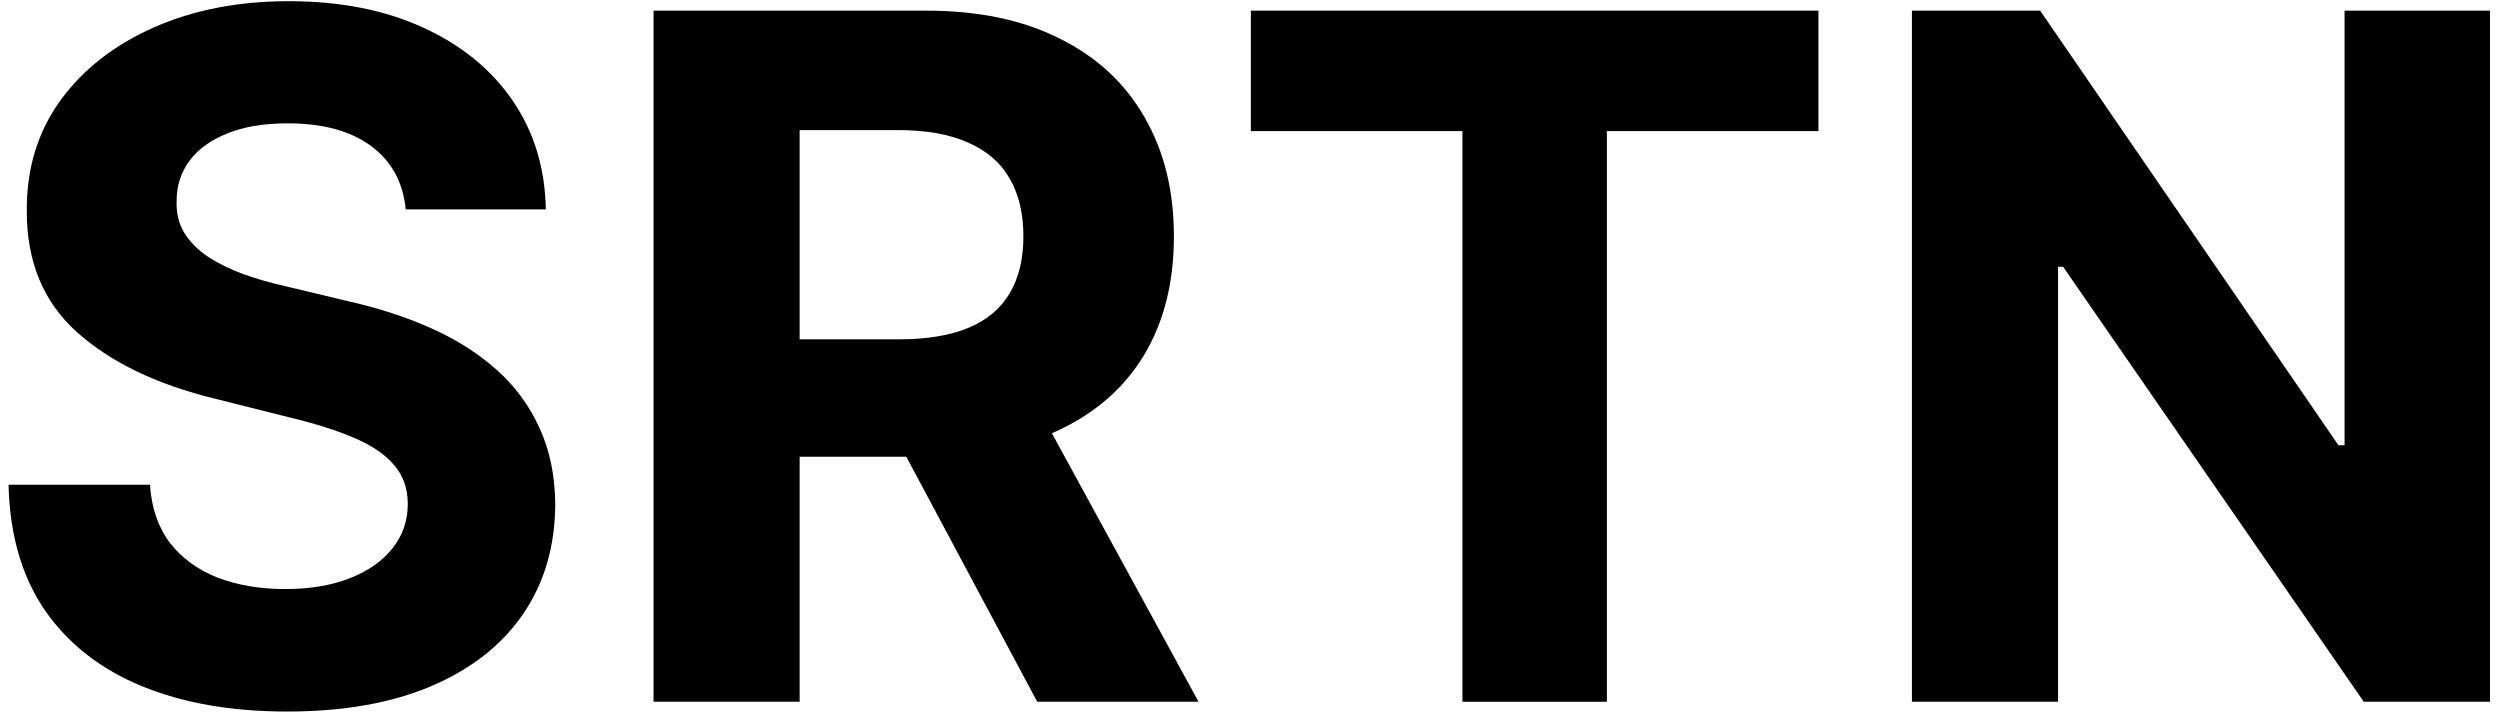
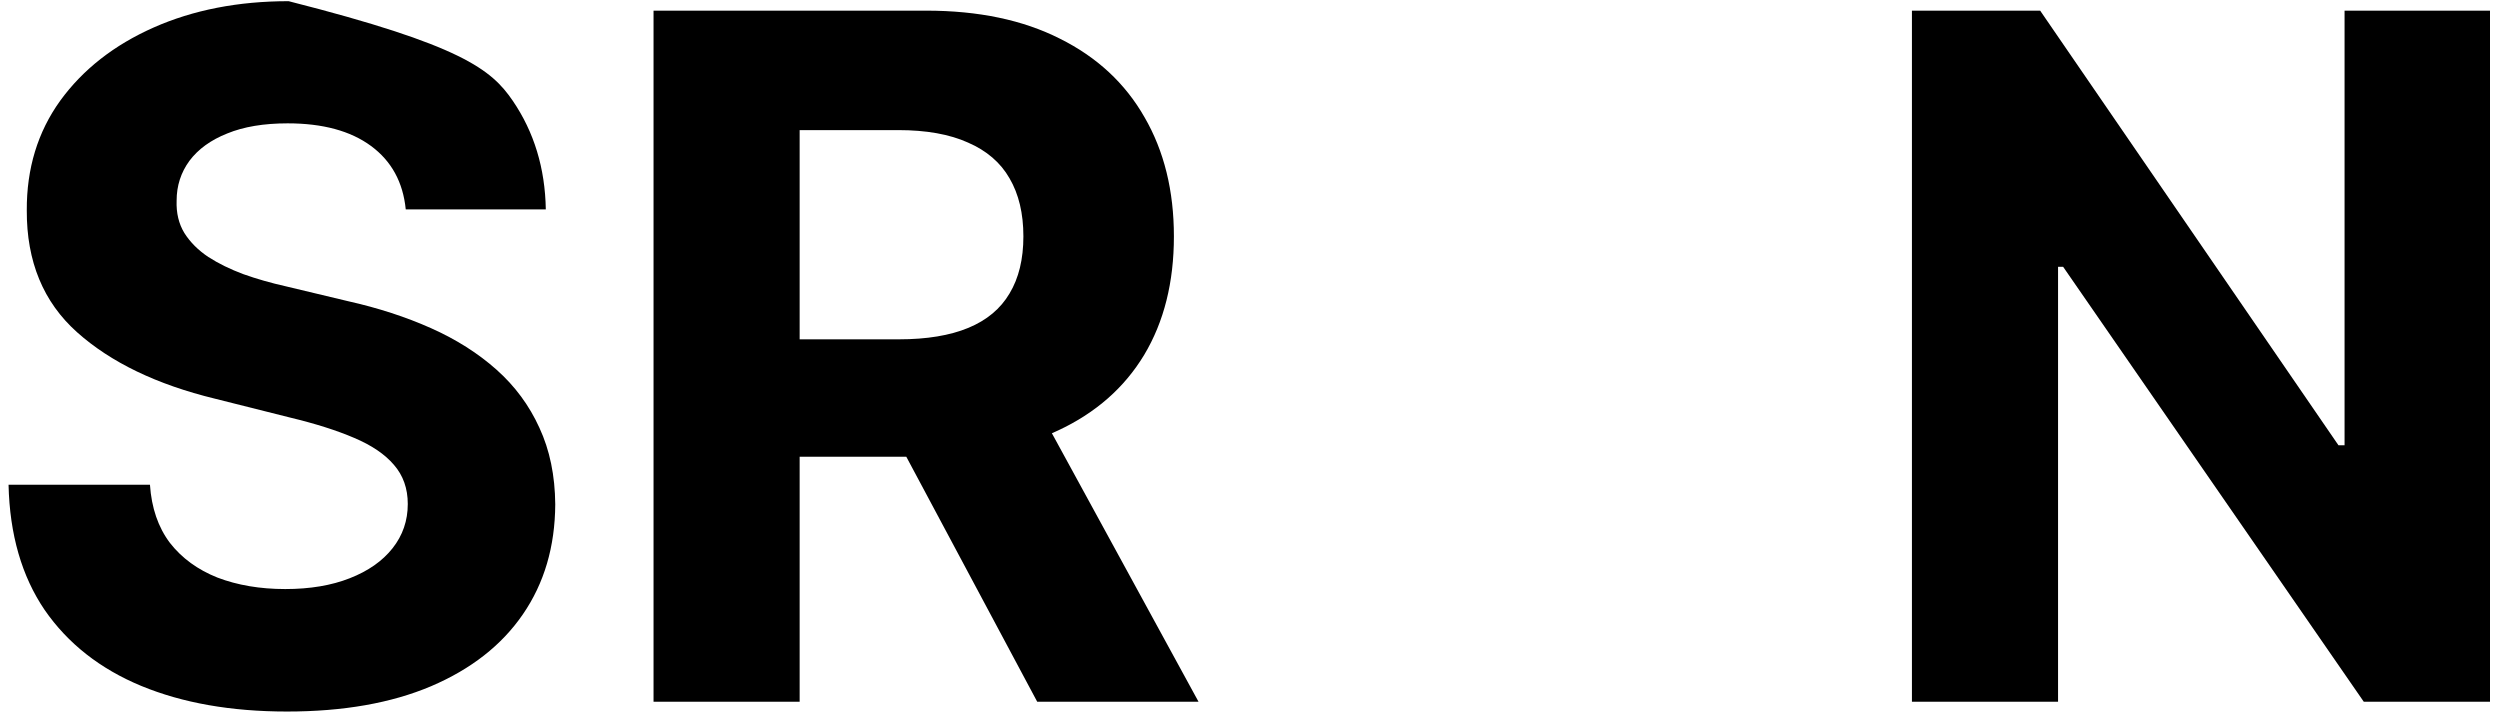
<svg xmlns="http://www.w3.org/2000/svg" width="171" height="49" viewBox="0 0 171 49" fill="none">
  <path d="M170.316 0.728V48H161.683L141.117 18.247H140.771V48H130.776V0.728H139.547L159.952 30.458H160.368V0.728H170.316Z" fill="black" />
-   <path d="M85.558 8.968V0.728H124.382V8.968H109.91V48H100.03V8.968H85.558Z" fill="black" />
  <path d="M44.702 48V0.728H63.352C66.922 0.728 69.969 1.366 72.493 2.643C75.032 3.905 76.963 5.698 78.287 8.022C79.625 10.33 80.295 13.046 80.295 16.17C80.295 19.309 79.618 22.009 78.263 24.272C76.909 26.518 74.947 28.242 72.377 29.442C69.823 30.642 66.73 31.242 63.098 31.242H50.611V23.21H61.483C63.391 23.21 64.976 22.948 66.237 22.425C67.499 21.902 68.438 21.117 69.054 20.071C69.684 19.024 70 17.724 70 16.17C70 14.6 69.684 13.277 69.054 12.2C68.438 11.122 67.492 10.307 66.214 9.753C64.953 9.183 63.36 8.899 61.436 8.899H54.696V48H44.702ZM70.231 26.488L81.98 48H70.946L59.451 26.488H70.231Z" fill="black" />
-   <path d="M27.753 14.323C27.569 12.461 26.776 11.014 25.376 9.983C23.976 8.952 22.075 8.437 19.675 8.437C18.043 8.437 16.666 8.668 15.543 9.129C14.419 9.576 13.558 10.199 12.958 10.999C12.373 11.799 12.081 12.707 12.081 13.723C12.05 14.569 12.227 15.308 12.611 15.939C13.011 16.57 13.558 17.116 14.25 17.578C14.943 18.024 15.743 18.416 16.651 18.755C17.559 19.078 18.528 19.355 19.559 19.586L23.806 20.601C25.868 21.063 27.761 21.678 29.485 22.448C31.208 23.217 32.701 24.164 33.963 25.287C35.224 26.41 36.202 27.734 36.894 29.257C37.602 30.781 37.964 32.527 37.979 34.497C37.964 37.39 37.225 39.898 35.763 42.022C34.316 44.13 32.224 45.769 29.485 46.938C26.761 48.092 23.476 48.669 19.628 48.669C15.812 48.669 12.488 48.085 9.657 46.915C6.841 45.746 4.64 44.014 3.055 41.722C1.486 39.413 0.662 36.559 0.585 33.158H10.257C10.365 34.743 10.819 36.066 11.619 37.128C12.434 38.175 13.519 38.967 14.873 39.506C16.243 40.029 17.79 40.291 19.513 40.291C21.206 40.291 22.675 40.044 23.922 39.552C25.184 39.059 26.161 38.375 26.853 37.498C27.546 36.62 27.892 35.612 27.892 34.474C27.892 33.412 27.576 32.52 26.945 31.796C26.33 31.073 25.422 30.457 24.222 29.95C23.037 29.442 21.583 28.98 19.859 28.565L14.712 27.272C10.726 26.303 7.579 24.787 5.271 22.725C2.963 20.663 1.817 17.885 1.832 14.392C1.817 11.53 2.578 9.029 4.117 6.89C5.671 4.751 7.803 3.082 10.511 1.881C13.219 0.681 16.297 0.081 19.744 0.081C23.252 0.081 26.315 0.681 28.931 1.881C31.562 3.082 33.609 4.751 35.071 6.89C36.532 9.029 37.286 11.507 37.333 14.323H27.753Z" fill="black" />
+   <path d="M27.753 14.323C27.569 12.461 26.776 11.014 25.376 9.983C23.976 8.952 22.075 8.437 19.675 8.437C18.043 8.437 16.666 8.668 15.543 9.129C14.419 9.576 13.558 10.199 12.958 10.999C12.373 11.799 12.081 12.707 12.081 13.723C12.05 14.569 12.227 15.308 12.611 15.939C13.011 16.57 13.558 17.116 14.25 17.578C14.943 18.024 15.743 18.416 16.651 18.755C17.559 19.078 18.528 19.355 19.559 19.586L23.806 20.601C25.868 21.063 27.761 21.678 29.485 22.448C31.208 23.217 32.701 24.164 33.963 25.287C35.224 26.41 36.202 27.734 36.894 29.257C37.602 30.781 37.964 32.527 37.979 34.497C37.964 37.39 37.225 39.898 35.763 42.022C34.316 44.13 32.224 45.769 29.485 46.938C26.761 48.092 23.476 48.669 19.628 48.669C15.812 48.669 12.488 48.085 9.657 46.915C6.841 45.746 4.64 44.014 3.055 41.722C1.486 39.413 0.662 36.559 0.585 33.158H10.257C10.365 34.743 10.819 36.066 11.619 37.128C12.434 38.175 13.519 38.967 14.873 39.506C16.243 40.029 17.79 40.291 19.513 40.291C21.206 40.291 22.675 40.044 23.922 39.552C25.184 39.059 26.161 38.375 26.853 37.498C27.546 36.62 27.892 35.612 27.892 34.474C27.892 33.412 27.576 32.52 26.945 31.796C26.33 31.073 25.422 30.457 24.222 29.95C23.037 29.442 21.583 28.98 19.859 28.565L14.712 27.272C10.726 26.303 7.579 24.787 5.271 22.725C2.963 20.663 1.817 17.885 1.832 14.392C1.817 11.53 2.578 9.029 4.117 6.89C5.671 4.751 7.803 3.082 10.511 1.881C13.219 0.681 16.297 0.081 19.744 0.081C31.562 3.082 33.609 4.751 35.071 6.89C36.532 9.029 37.286 11.507 37.333 14.323H27.753Z" fill="black" />
</svg>